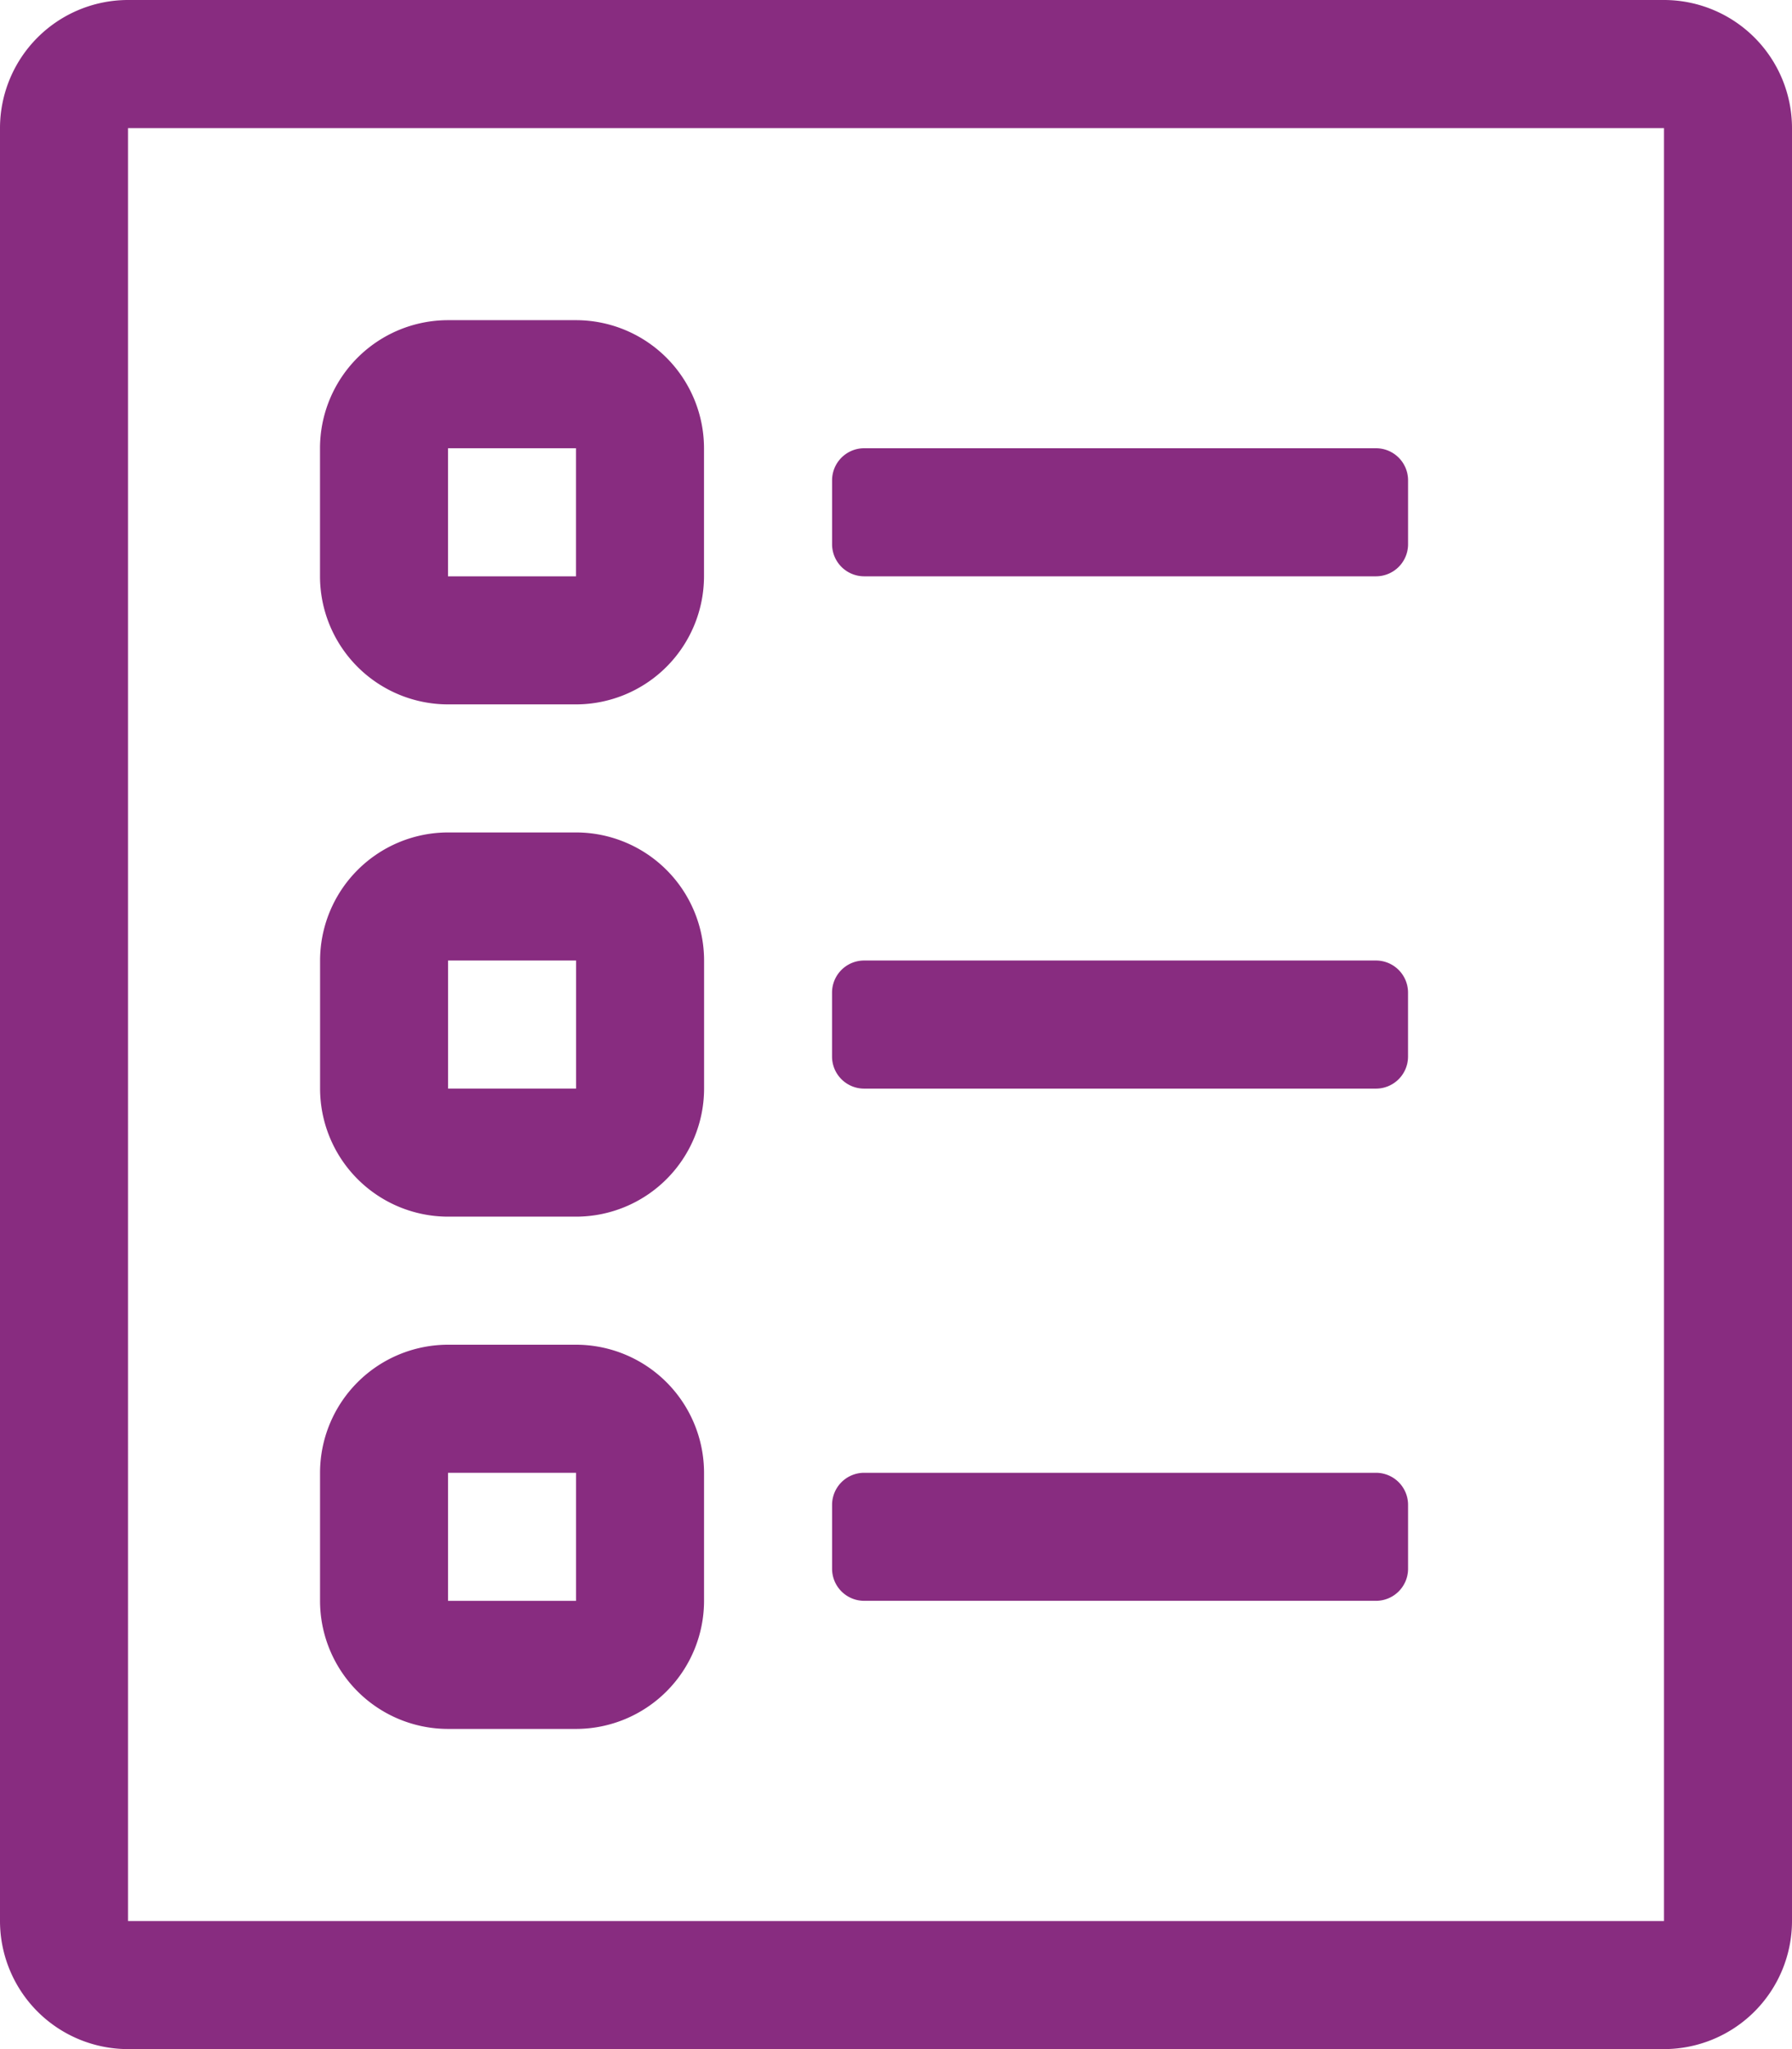
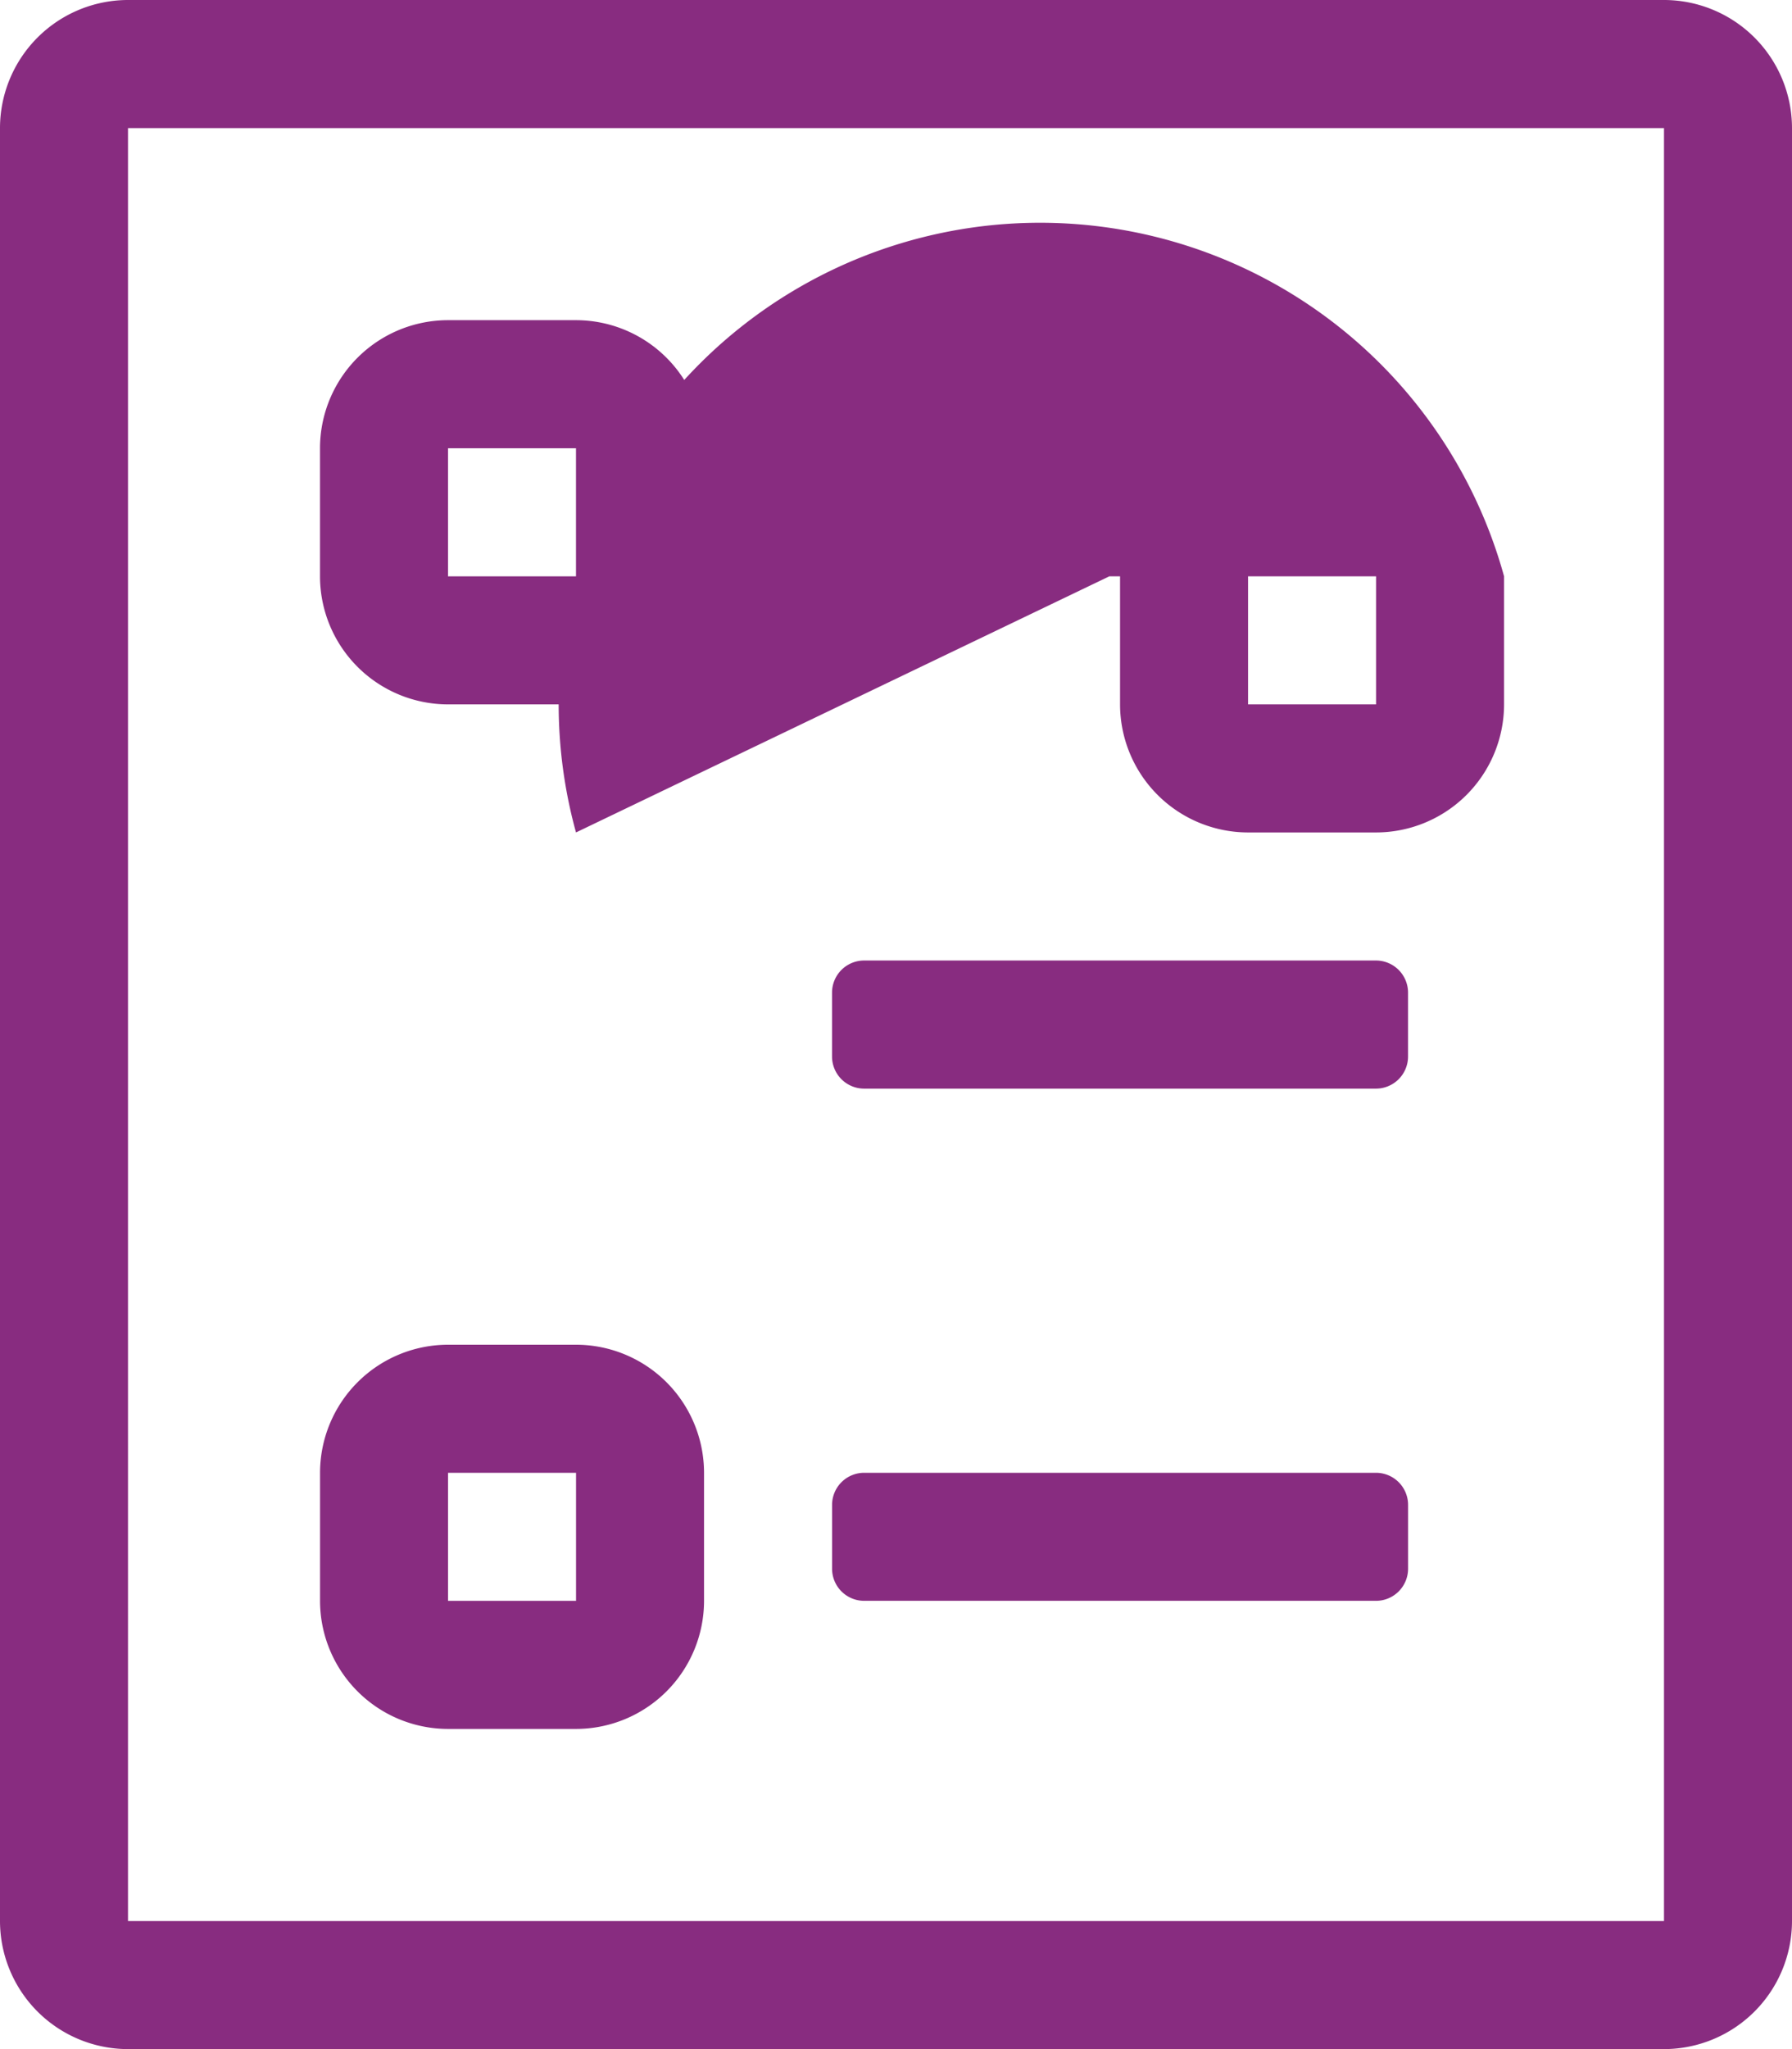
<svg xmlns="http://www.w3.org/2000/svg" width="45.5" height="52" viewBox="0 0 45.5 52">
-   <path id="check" d="M14.625,8.125h-3.25a3.253,3.253,0,0,0-3.25,3.25v3.25a3.253,3.253,0,0,0,3.25,3.25h3.25a3.253,3.253,0,0,0,3.25-3.25v-3.25A3.253,3.253,0,0,0,14.625,8.125Zm0,6.5h-3.25v-3.25h3.25ZM42.25,0h-39A3.253,3.253,0,0,0,0,3.25v45.5A3.253,3.253,0,0,0,3.25,52h39a3.253,3.253,0,0,0,3.25-3.25V3.25A3.253,3.253,0,0,0,42.25,0Zm0,48.75h-39V3.25h39ZM34.938,24.375h-13a.815.815,0,0,0-.812.813v1.625a.815.815,0,0,0,.812.813h13a.815.815,0,0,0,.813-.813V25.188A.815.815,0,0,0,34.938,24.375Zm-20.312,9.75h-3.25a3.253,3.253,0,0,0-3.25,3.25v3.25a3.253,3.253,0,0,0,3.25,3.25h3.25a3.253,3.253,0,0,0,3.25-3.25v-3.25A3.253,3.253,0,0,0,14.625,34.125Zm0,6.5h-3.25v-3.25h3.25Zm20.313-3.25h-13a.815.815,0,0,0-.812.812v1.625a.815.815,0,0,0,.812.812h13a.815.815,0,0,0,.813-.812V38.188A.815.815,0,0,0,34.938,37.375Zm0-26h-13a.815.815,0,0,0-.812.813v1.625a.815.815,0,0,0,.812.812h13a.815.815,0,0,0,.813-.812V12.188A.815.815,0,0,0,34.938,11.375Zm-20.312,9.75h-3.25a3.253,3.253,0,0,0-3.25,3.25v3.25a3.253,3.253,0,0,0,3.25,3.25h3.25a3.253,3.253,0,0,0,3.25-3.25v-3.25A3.253,3.253,0,0,0,14.625,21.125Zm0,6.5h-3.25v-3.25h3.25Z" fill="#882c80" />
+   <path id="check" d="M14.625,8.125h-3.25a3.253,3.253,0,0,0-3.25,3.25v3.25a3.253,3.253,0,0,0,3.25,3.25h3.25a3.253,3.253,0,0,0,3.25-3.25v-3.25A3.253,3.253,0,0,0,14.625,8.125Zm0,6.5h-3.25v-3.25h3.25ZM42.25,0h-39A3.253,3.253,0,0,0,0,3.25v45.5A3.253,3.253,0,0,0,3.25,52h39a3.253,3.253,0,0,0,3.25-3.25V3.25A3.253,3.253,0,0,0,42.25,0Zm0,48.75h-39V3.25h39ZM34.938,24.375h-13a.815.815,0,0,0-.812.813v1.625a.815.815,0,0,0,.812.813h13a.815.815,0,0,0,.813-.813V25.188A.815.815,0,0,0,34.938,24.375Zm-20.312,9.75h-3.25a3.253,3.253,0,0,0-3.25,3.25v3.25a3.253,3.253,0,0,0,3.25,3.25h3.25a3.253,3.253,0,0,0,3.25-3.25v-3.25A3.253,3.253,0,0,0,14.625,34.125Zm0,6.5h-3.25v-3.25h3.25Zm20.313-3.25h-13a.815.815,0,0,0-.812.812v1.625a.815.815,0,0,0,.812.812h13a.815.815,0,0,0,.813-.812V38.188A.815.815,0,0,0,34.938,37.375Zm0-26h-13a.815.815,0,0,0-.812.813v1.625a.815.815,0,0,0,.812.812h13a.815.815,0,0,0,.813-.812V12.188A.815.815,0,0,0,34.938,11.375Zh-3.25a3.253,3.253,0,0,0-3.25,3.25v3.25a3.253,3.253,0,0,0,3.25,3.25h3.25a3.253,3.253,0,0,0,3.25-3.25v-3.25A3.253,3.253,0,0,0,14.625,21.125Zm0,6.5h-3.25v-3.25h3.25Z" fill="#882c80" />
</svg>